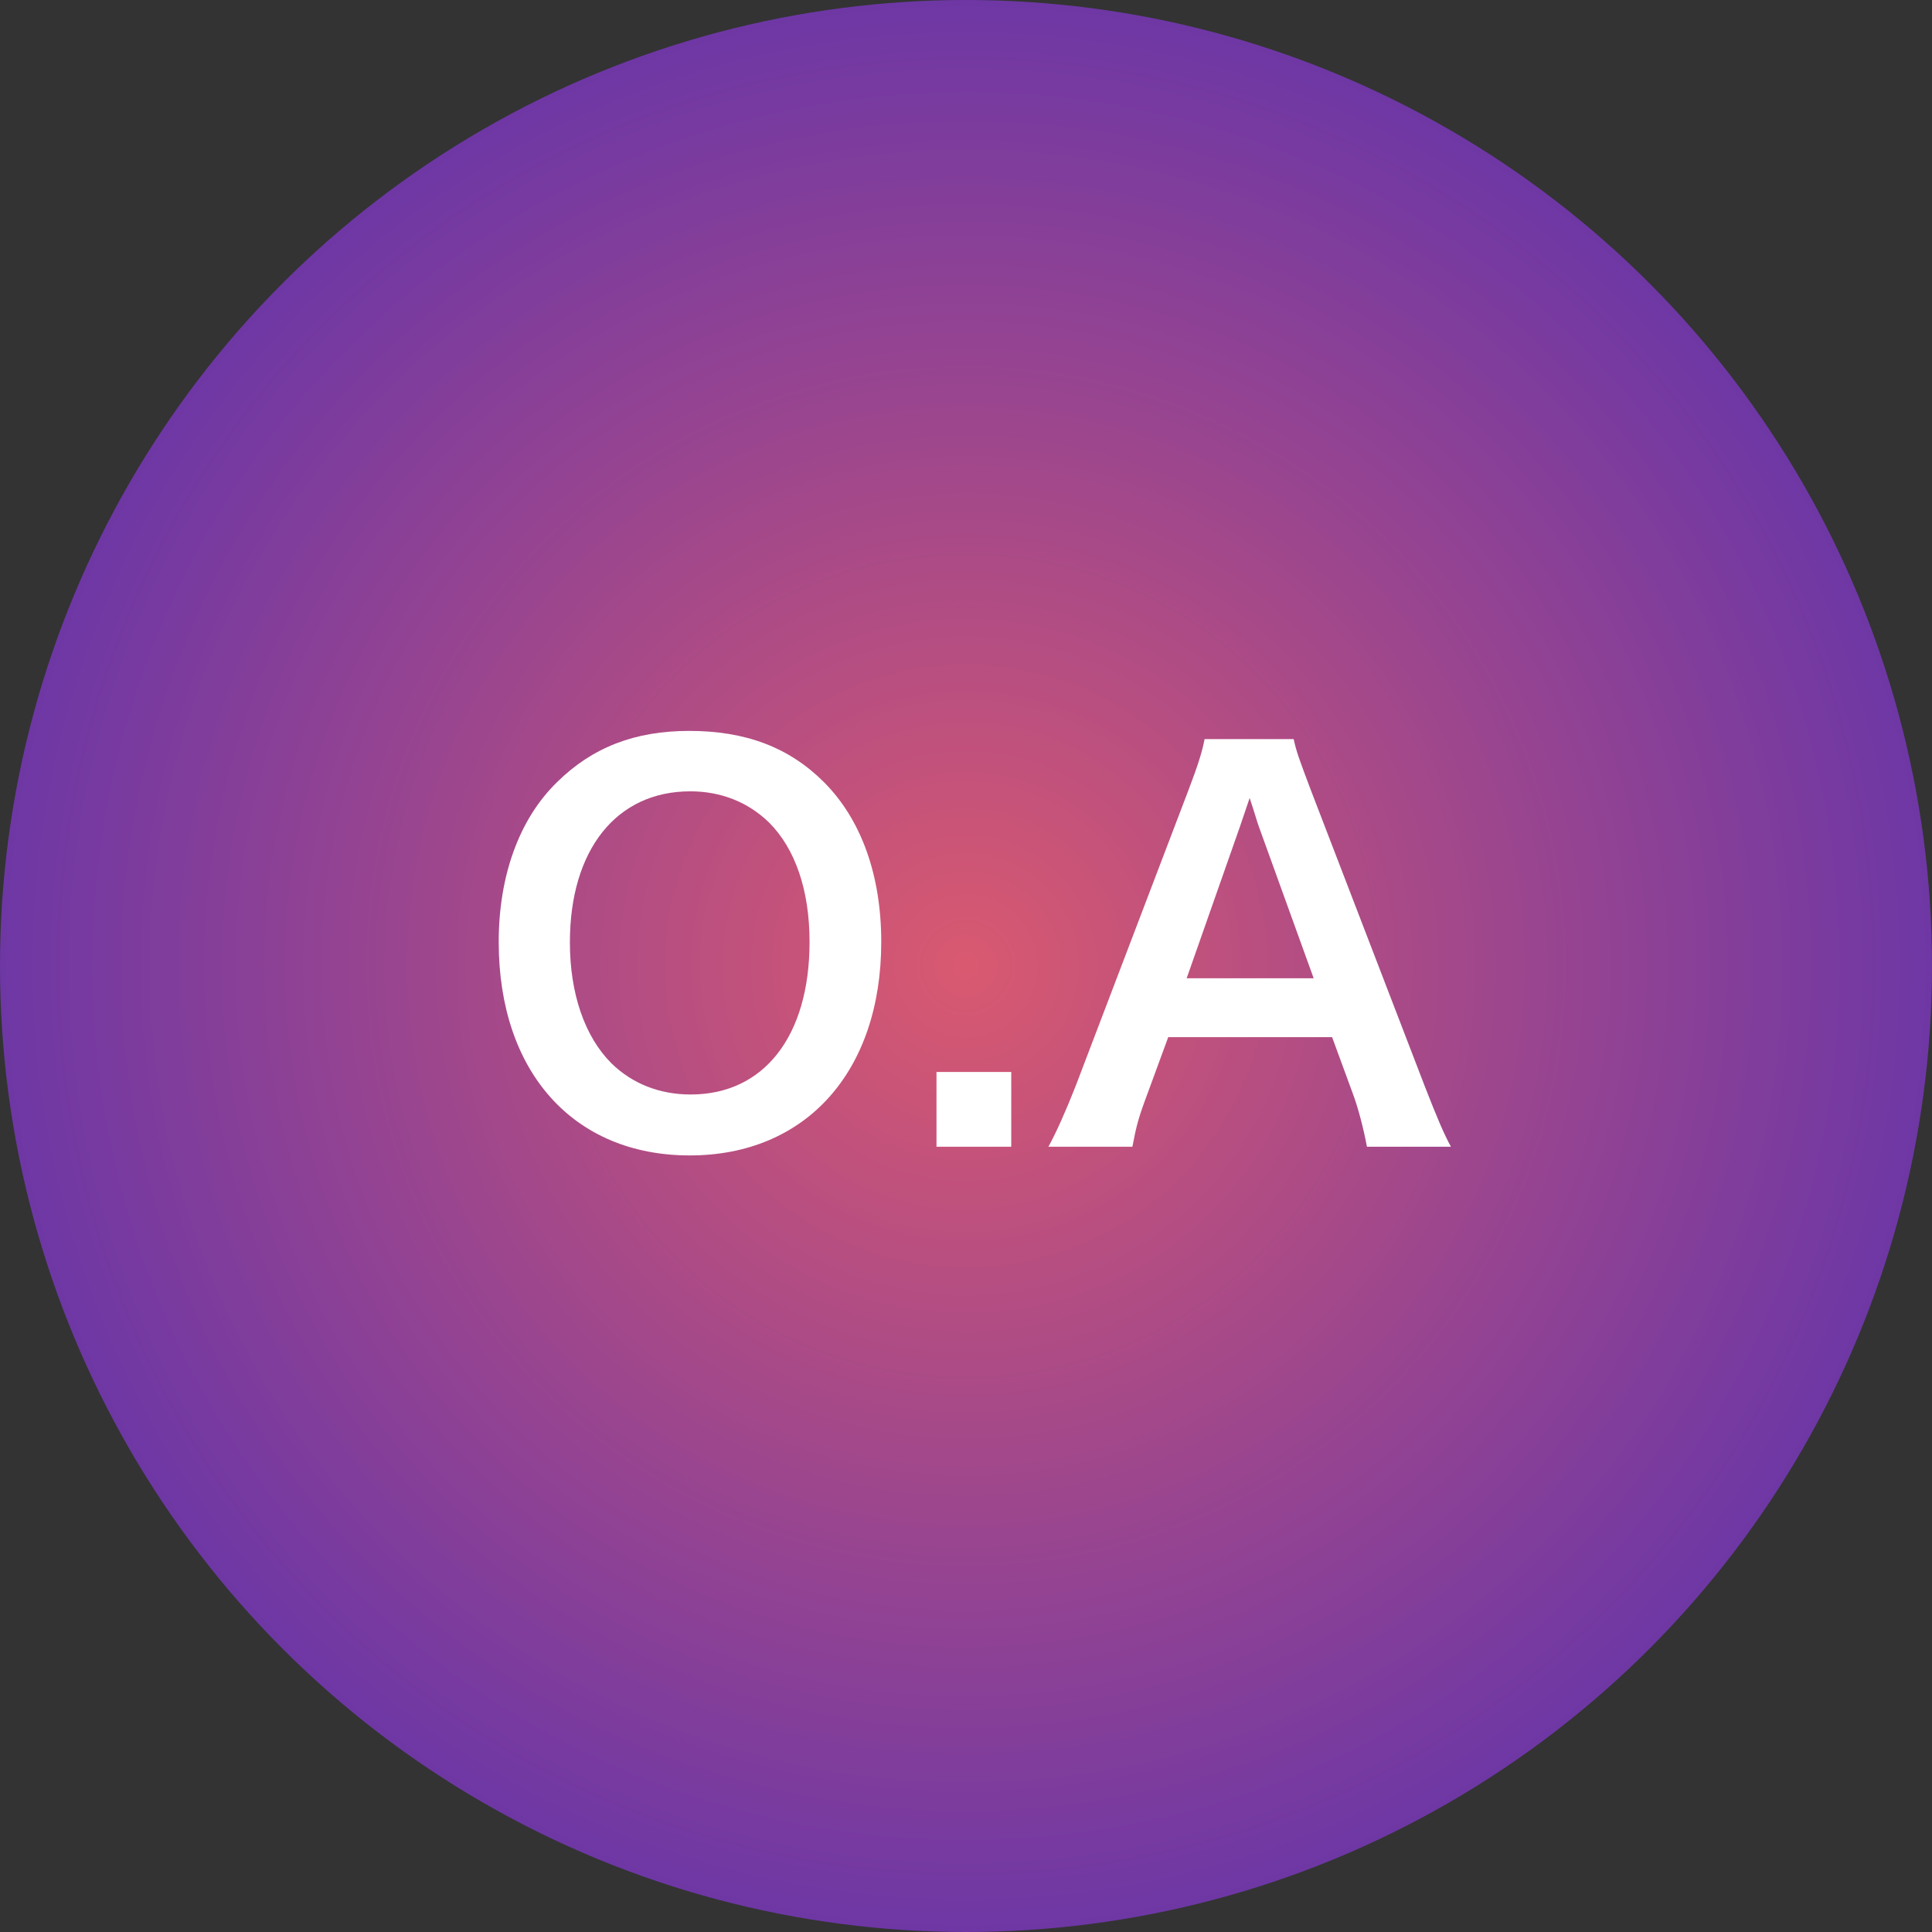
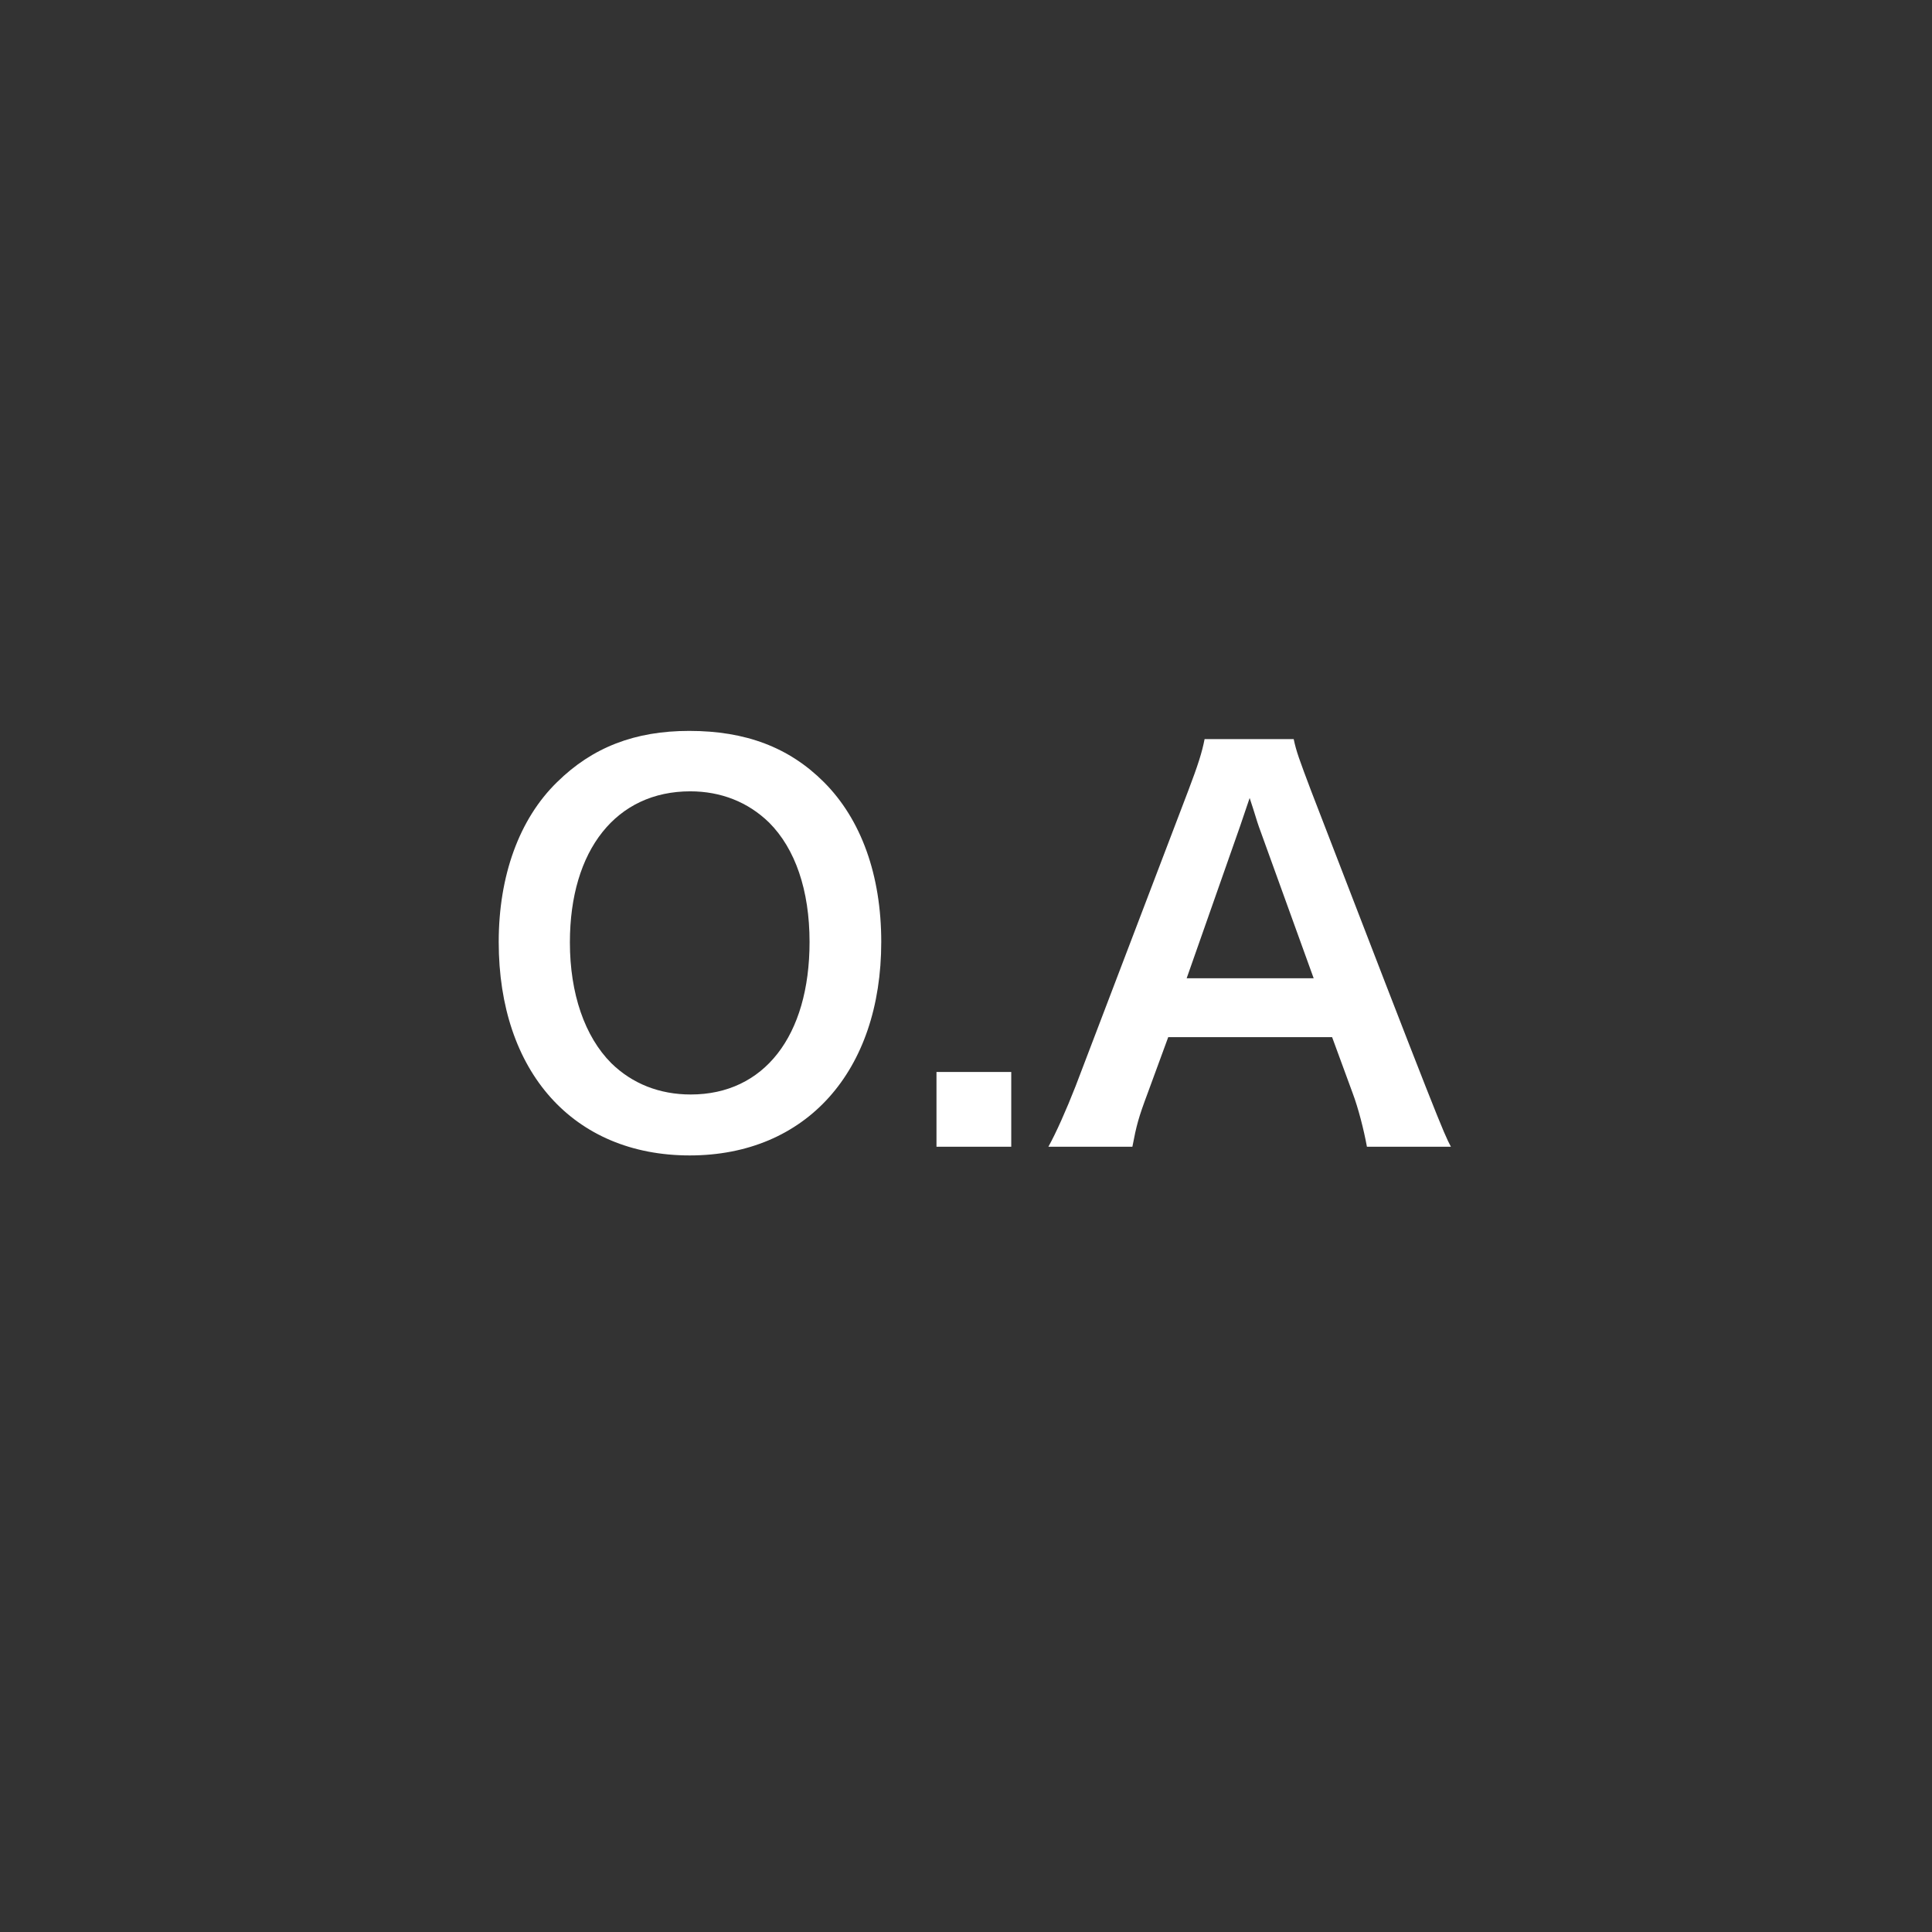
<svg xmlns="http://www.w3.org/2000/svg" width="83" height="83" viewBox="0 0 83 83" fill="none">
  <rect x="0" y="0" width="83" height="83" fill="#333333" stroke="none" />
-   <circle cx="41.5" cy="41.5" r="41.5" fill="url(#paint0_radial_5057_3838)" />
-   <path d="M29.609 31.4C32.029 31.4 33.899 32.104 35.395 33.6C37.001 35.206 37.859 37.604 37.859 40.464C37.859 46.03 34.625 49.638 29.631 49.638C24.637 49.638 21.425 46.052 21.425 40.464C21.425 37.626 22.305 35.184 23.933 33.6C25.451 32.104 27.277 31.4 29.609 31.4ZM29.675 47.02C32.821 47.02 34.779 44.512 34.779 40.464C34.779 38.242 34.163 36.46 33.041 35.338C32.139 34.458 30.973 33.996 29.653 33.996C26.485 33.996 24.483 36.504 24.483 40.486C24.483 42.686 25.121 44.534 26.265 45.678C27.167 46.558 28.333 47.02 29.675 47.02ZM43.444 49.264H40.232V46.052H43.444V49.264ZM62.332 49.264H58.724C58.592 48.538 58.35 47.592 58.108 46.954L57.228 44.556H50.188L49.308 46.954C48.912 48.01 48.824 48.34 48.648 49.264H45.04C45.37 48.67 45.81 47.68 46.206 46.668L51.046 33.974C51.464 32.874 51.64 32.324 51.75 31.752H55.578C55.688 32.28 55.82 32.632 56.326 33.974L61.21 46.668C61.76 48.076 62.024 48.692 62.332 49.264ZM56.436 42.026L54.082 35.514C53.994 35.272 53.928 35.008 53.686 34.282C53.334 35.316 53.334 35.316 53.268 35.514L50.98 42.026H56.436Z" fill="white" />
+   <path d="M29.609 31.4C32.029 31.4 33.899 32.104 35.395 33.6C37.001 35.206 37.859 37.604 37.859 40.464C37.859 46.03 34.625 49.638 29.631 49.638C24.637 49.638 21.425 46.052 21.425 40.464C21.425 37.626 22.305 35.184 23.933 33.6C25.451 32.104 27.277 31.4 29.609 31.4ZM29.675 47.02C32.821 47.02 34.779 44.512 34.779 40.464C34.779 38.242 34.163 36.46 33.041 35.338C32.139 34.458 30.973 33.996 29.653 33.996C26.485 33.996 24.483 36.504 24.483 40.486C24.483 42.686 25.121 44.534 26.265 45.678C27.167 46.558 28.333 47.02 29.675 47.02ZM43.444 49.264H40.232V46.052H43.444V49.264ZM62.332 49.264H58.724C58.592 48.538 58.35 47.592 58.108 46.954L57.228 44.556H50.188L49.308 46.954C48.912 48.01 48.824 48.34 48.648 49.264H45.04C45.37 48.67 45.81 47.68 46.206 46.668L51.046 33.974C51.464 32.874 51.64 32.324 51.75 31.752H55.578C55.688 32.28 55.82 32.632 56.326 33.974C61.76 48.076 62.024 48.692 62.332 49.264ZM56.436 42.026L54.082 35.514C53.994 35.272 53.928 35.008 53.686 34.282C53.334 35.316 53.334 35.316 53.268 35.514L50.98 42.026H56.436Z" fill="white" />
  <defs>
    <radialGradient id="paint0_radial_5057_3838" cx="0" cy="0" r="1" gradientUnits="userSpaceOnUse" gradientTransform="translate(41.5 41.5) rotate(90) scale(41.5)">
      <stop stop-color="#D95970" />
      <stop offset="1" stop-color="#6D37A5" />
    </radialGradient>
  </defs>
</svg>